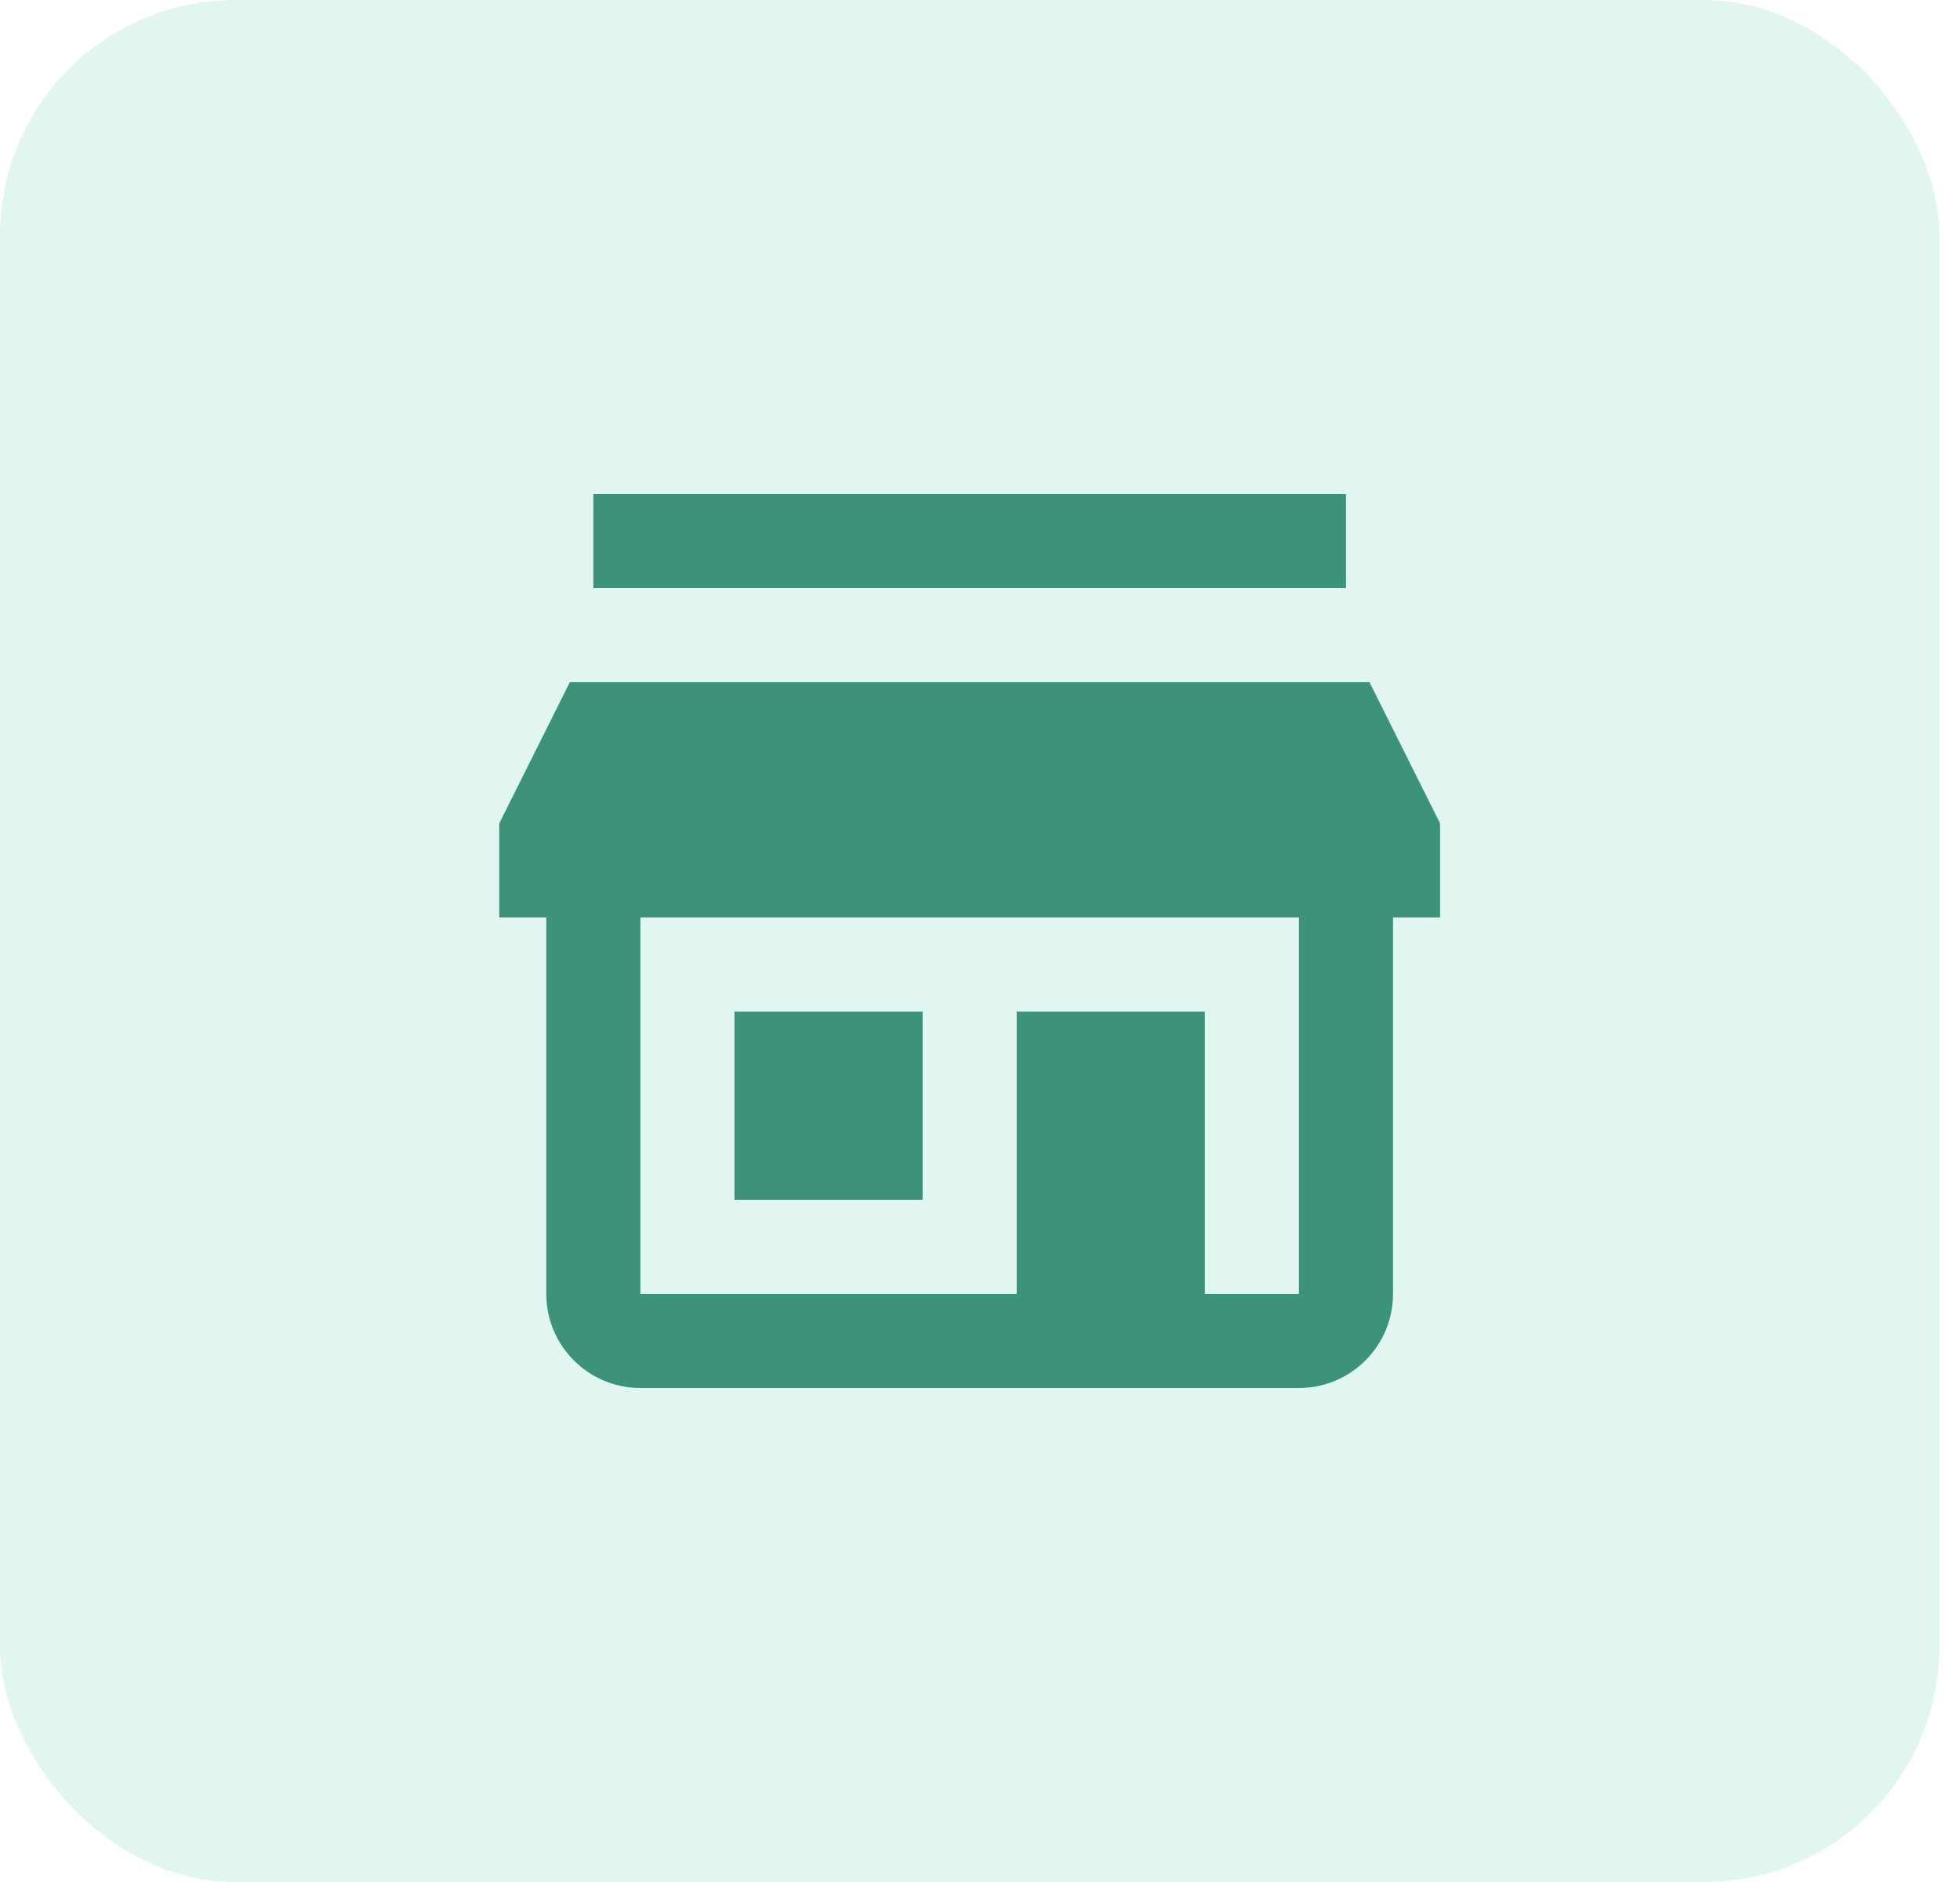
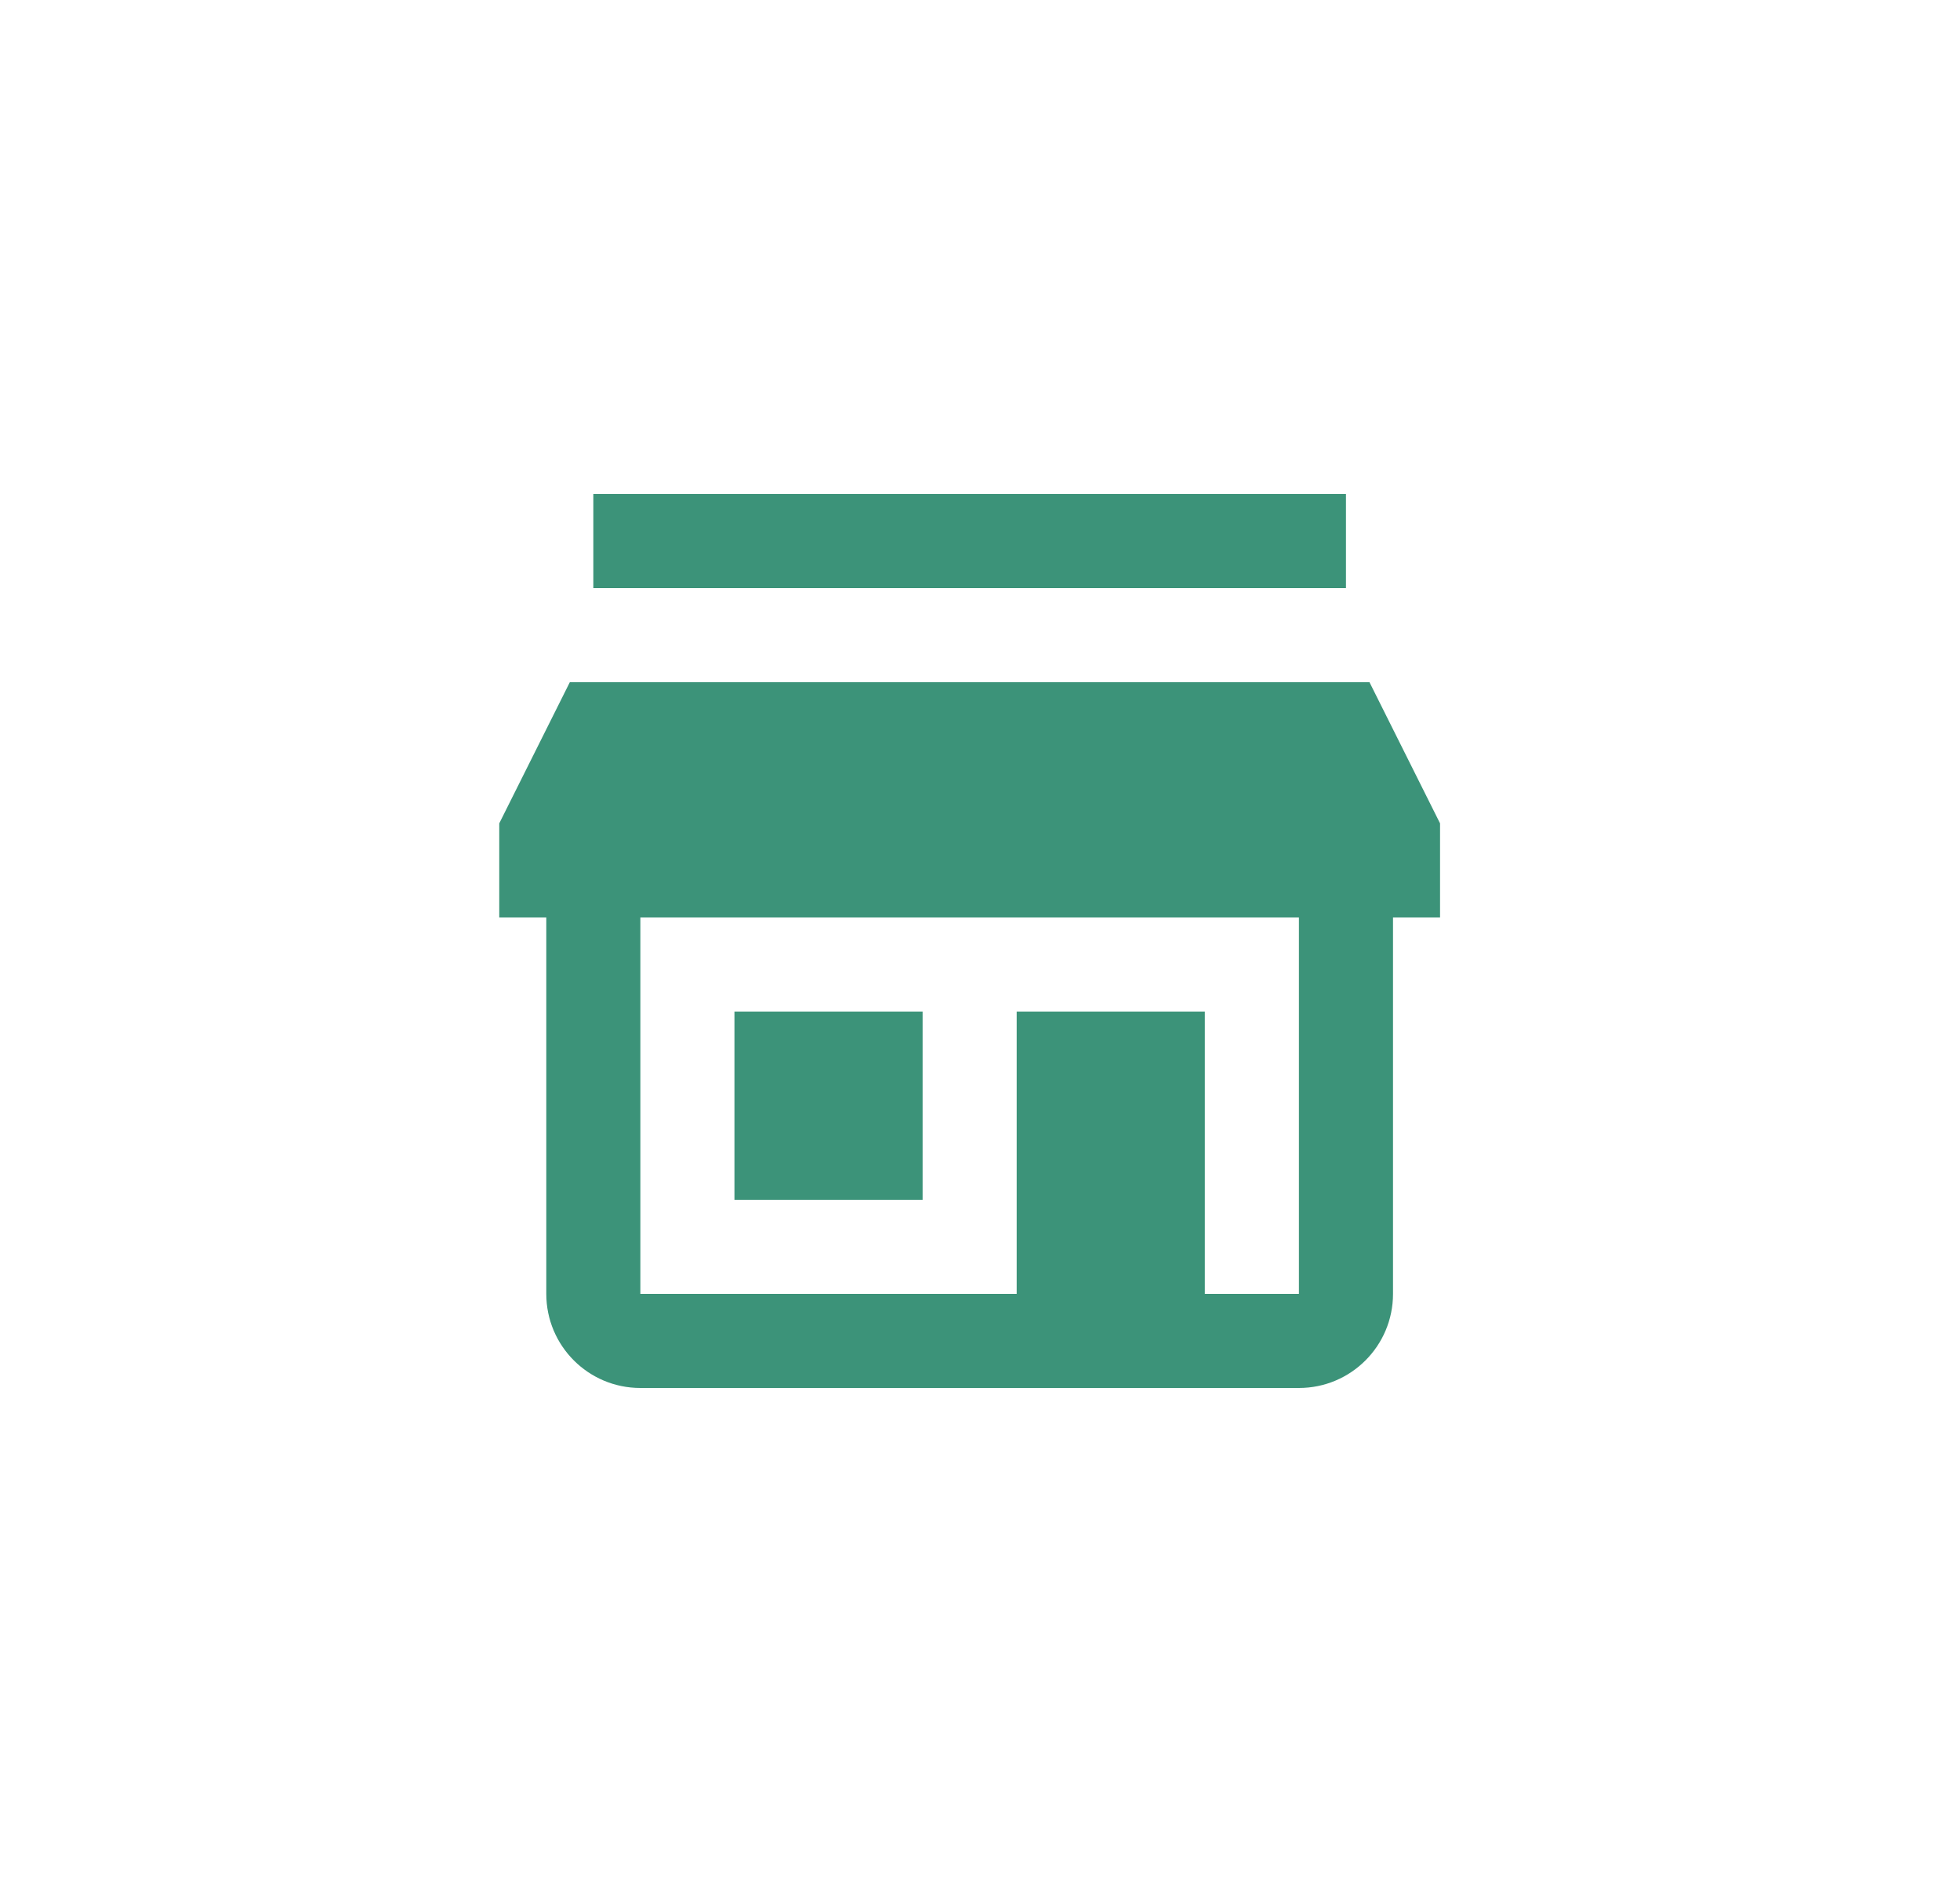
<svg xmlns="http://www.w3.org/2000/svg" width="25" height="24" viewBox="0 0 25 24" fill="none">
-   <rect width="24.736" height="24" rx="3" fill="#51CAA7" fill-opacity="0.17" />
  <path d="M7.568 6.3V7.5H17.168V6.3H7.568ZM7.268 8.7L6.368 10.5V11.7H6.968V16.5C6.968 17.163 7.505 17.7 8.168 17.7H16.568C17.231 17.7 17.768 17.163 17.768 16.5V11.7H18.368V10.5L17.468 8.7H7.268ZM8.168 11.7H16.568V16.5H15.368V12.9H12.968V16.5H8.168V11.7ZM9.368 12.9V15.3H11.768V12.9H9.368Z" fill="#3C9379" />
</svg>